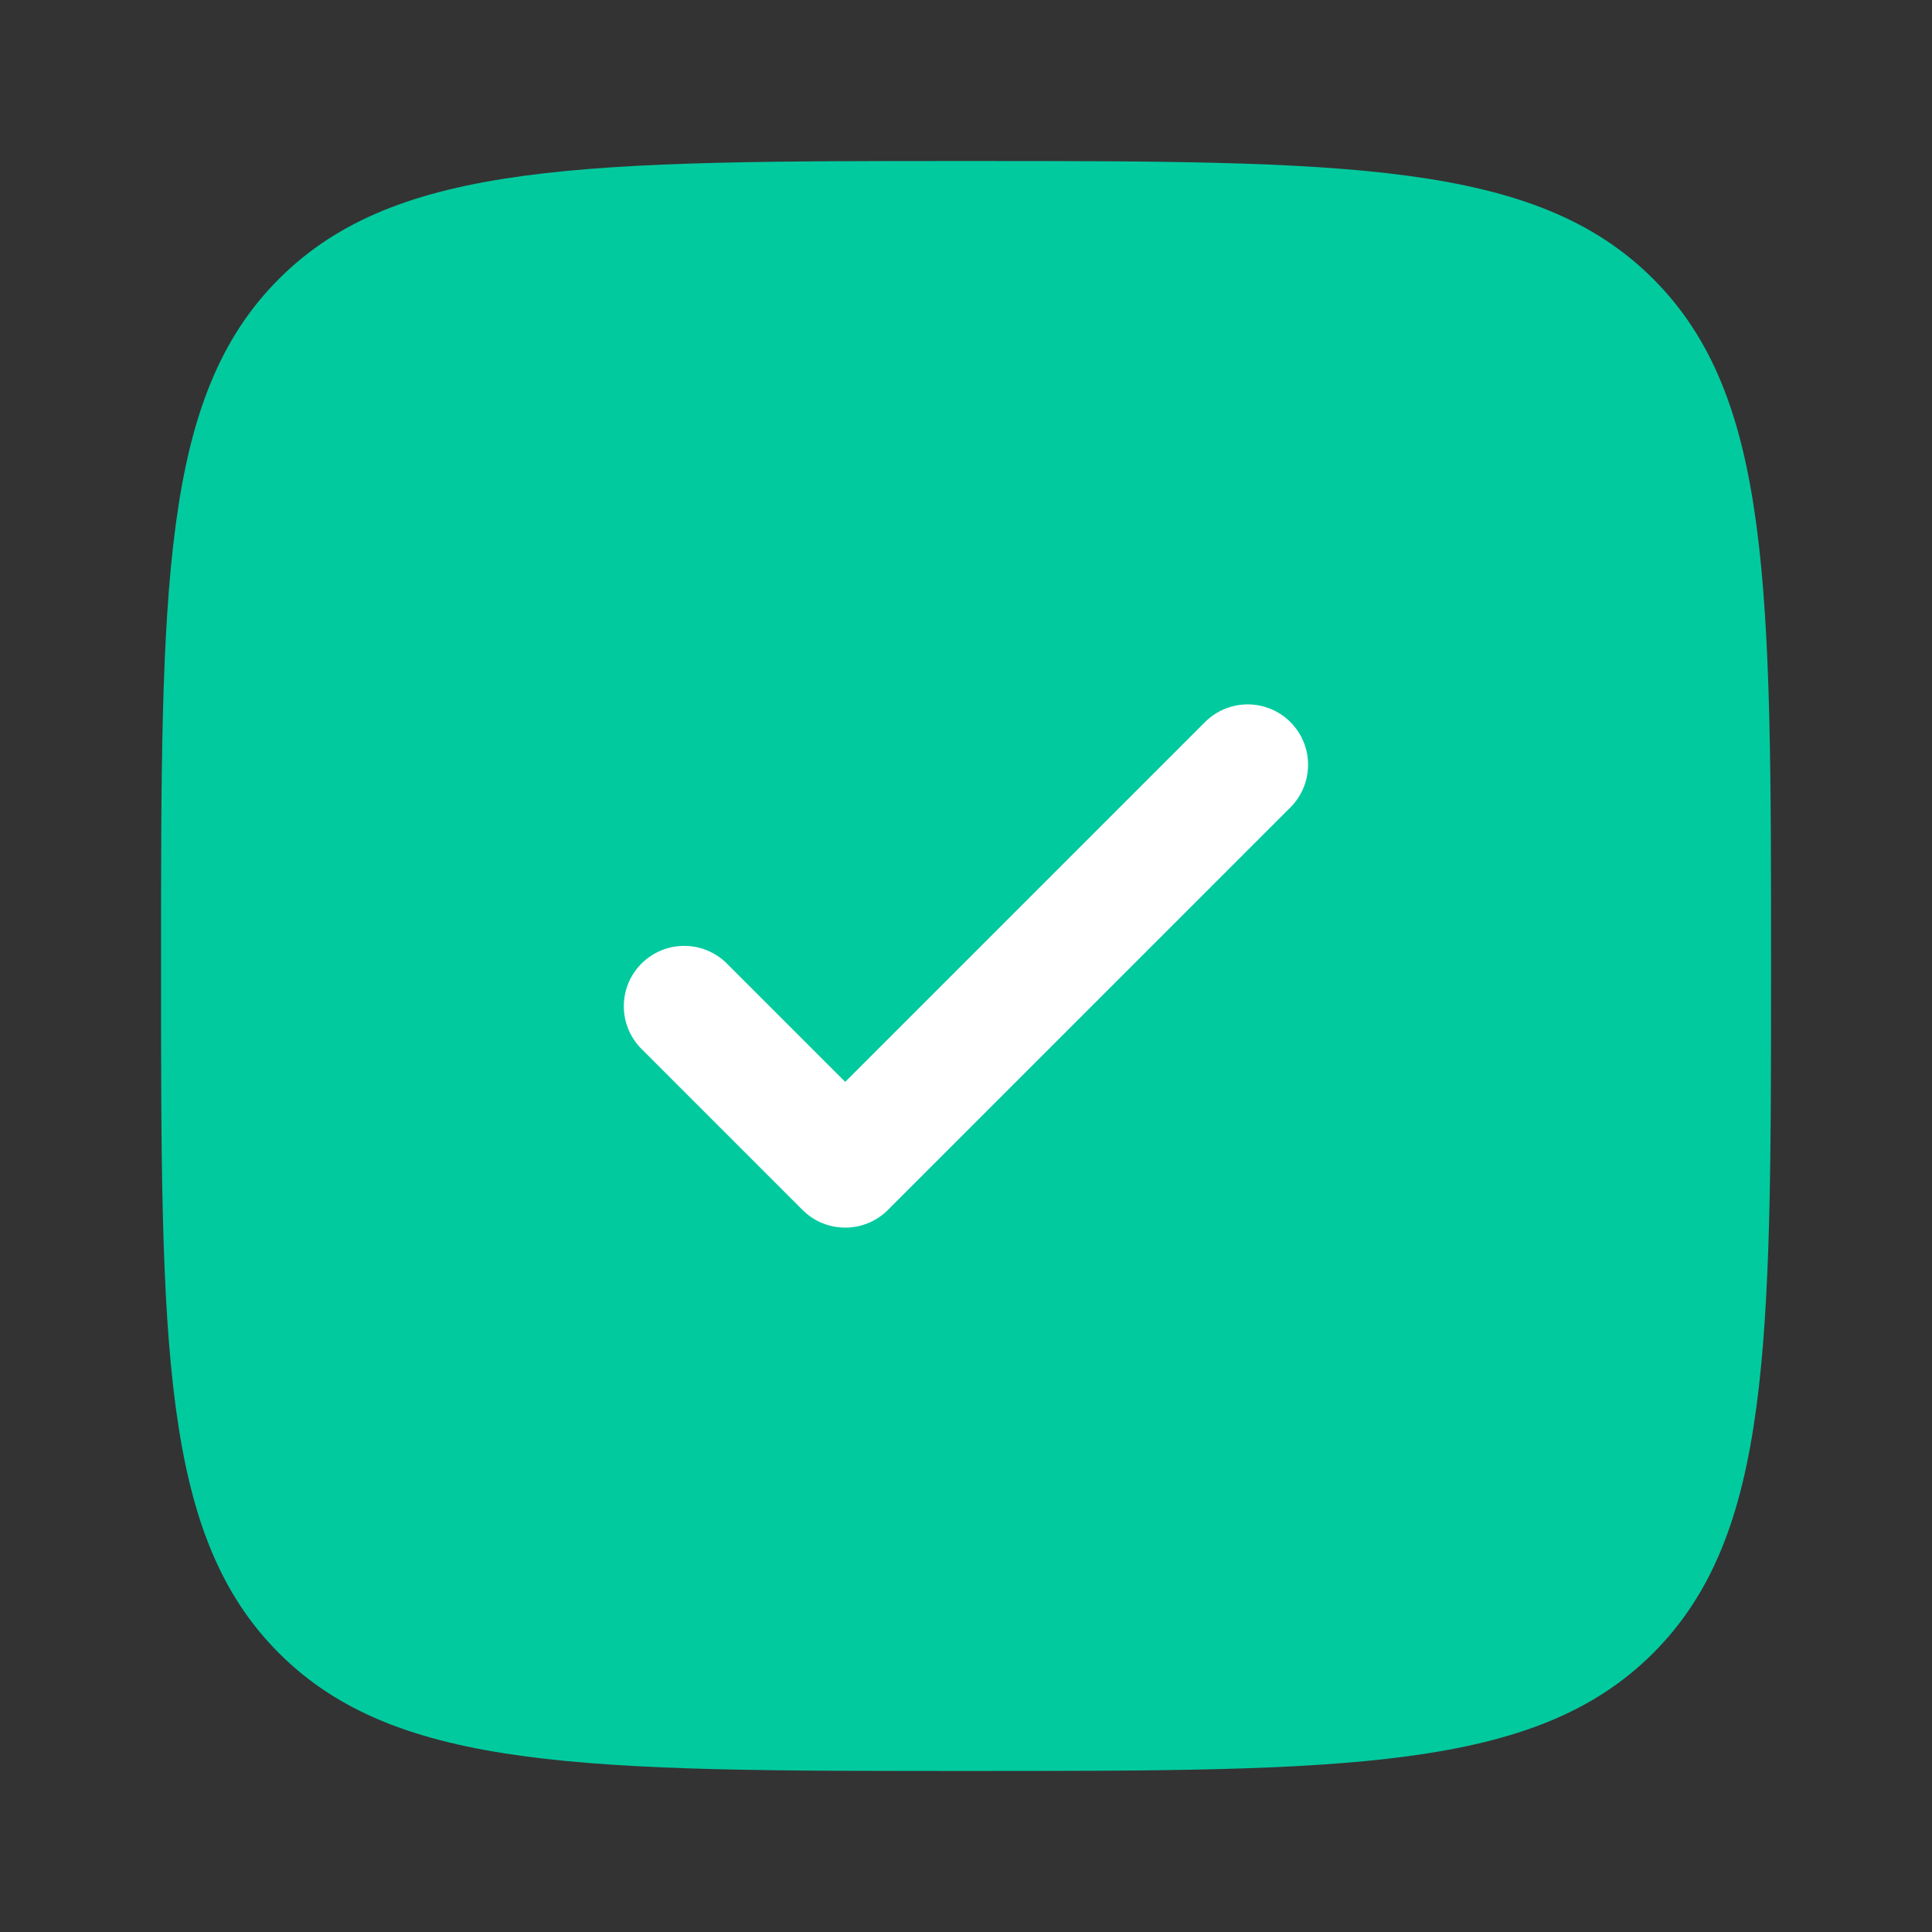
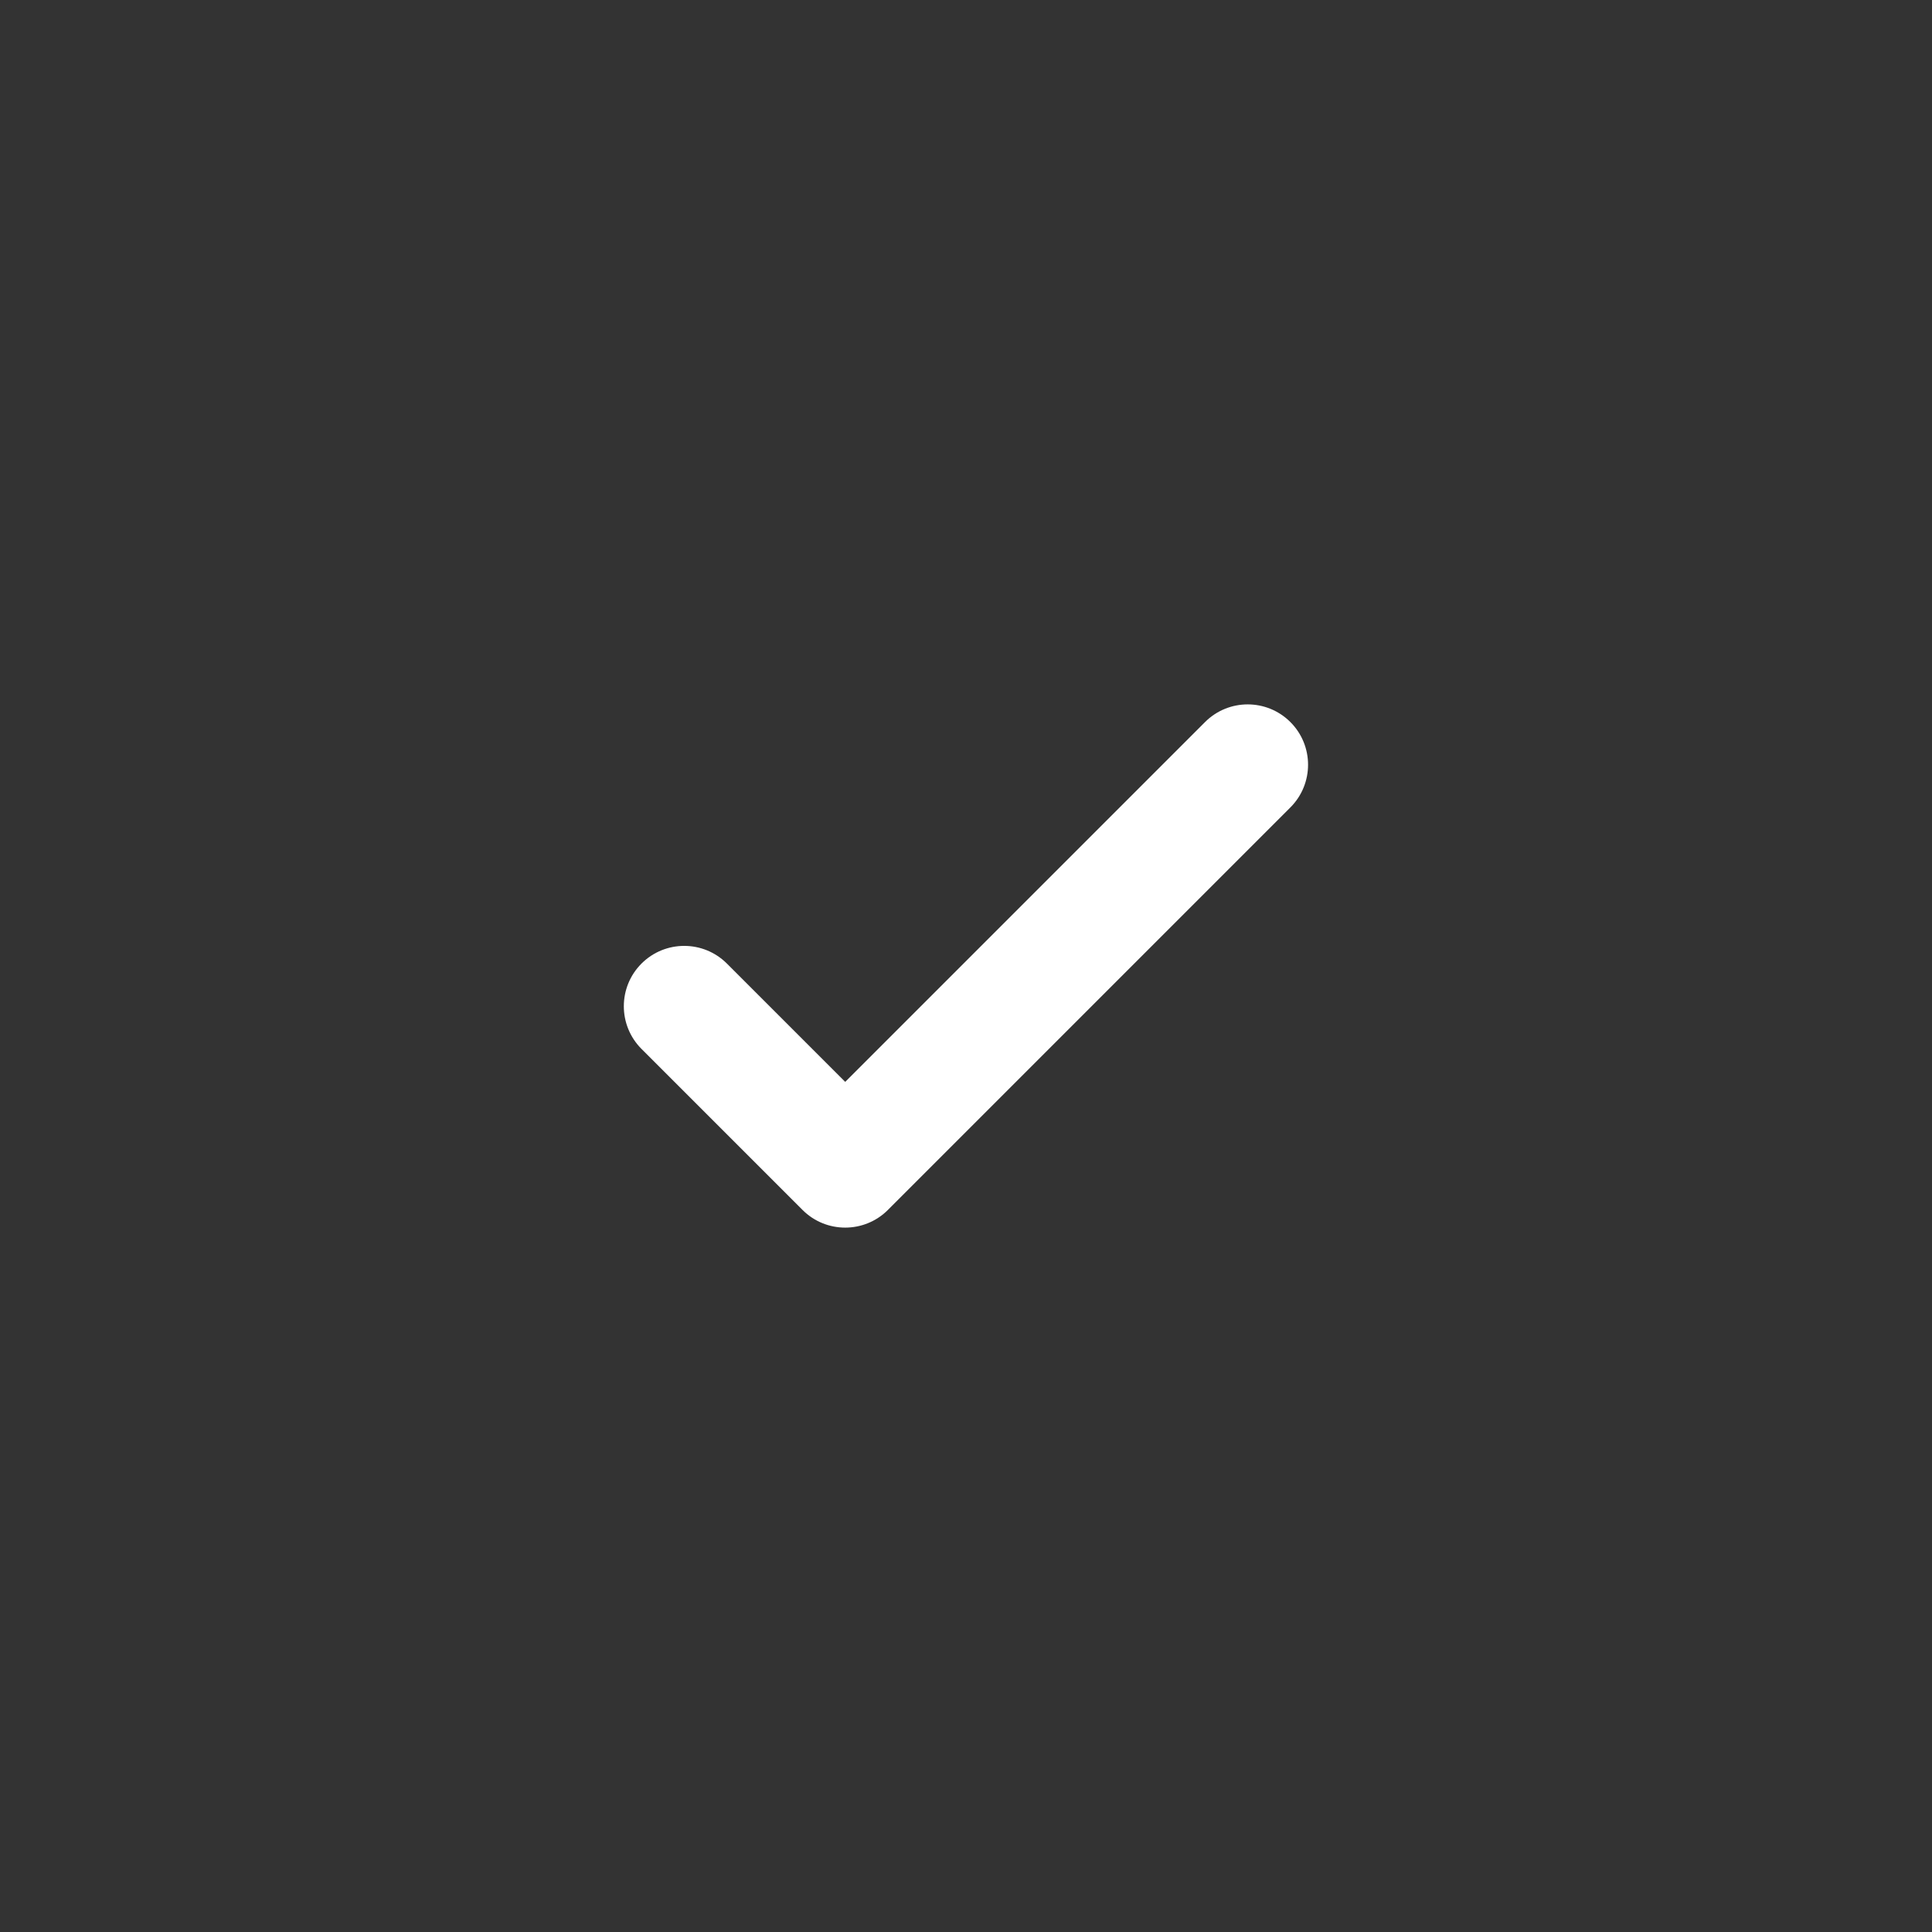
<svg xmlns="http://www.w3.org/2000/svg" width="50" height="50" viewBox="0 0 50 50" fill="none">
  <rect x="0" y="0" width="50" height="50" fill="#333333" stroke="none" />
-   <path d="M25.001 45.833C15.18 45.833 10.27 45.833 7.219 42.782C4.168 39.731 4.168 34.821 4.168 25C4.168 15.179 4.168 10.269 7.219 7.218C10.27 4.167 15.18 4.167 25.001 4.167C34.822 4.167 39.733 4.167 42.784 7.218C45.835 10.269 45.835 15.179 45.835 25C45.835 34.821 45.835 39.731 42.784 42.782C39.733 45.833 34.822 45.833 25.001 45.833Z" fill="#02CA9F" />
-   <path d="M33.395 18.687C34.005 19.297 34.005 20.286 33.395 20.896L22.979 31.313C22.368 31.923 21.379 31.923 20.769 31.313L16.602 27.146C15.992 26.536 15.992 25.547 16.602 24.937C17.212 24.327 18.202 24.327 18.812 24.937L21.874 27.999L31.186 18.687C31.796 18.077 32.785 18.077 33.395 18.687Z" fill="white" />
+   <path d="M33.395 18.687C34.005 19.297 34.005 20.286 33.395 20.896L22.979 31.313C22.368 31.923 21.379 31.923 20.769 31.313L16.602 27.146C15.992 26.536 15.992 25.547 16.602 24.937C17.212 24.327 18.202 24.327 18.812 24.937L21.874 27.999L31.186 18.687C31.796 18.077 32.785 18.077 33.395 18.687" fill="white" />
</svg>